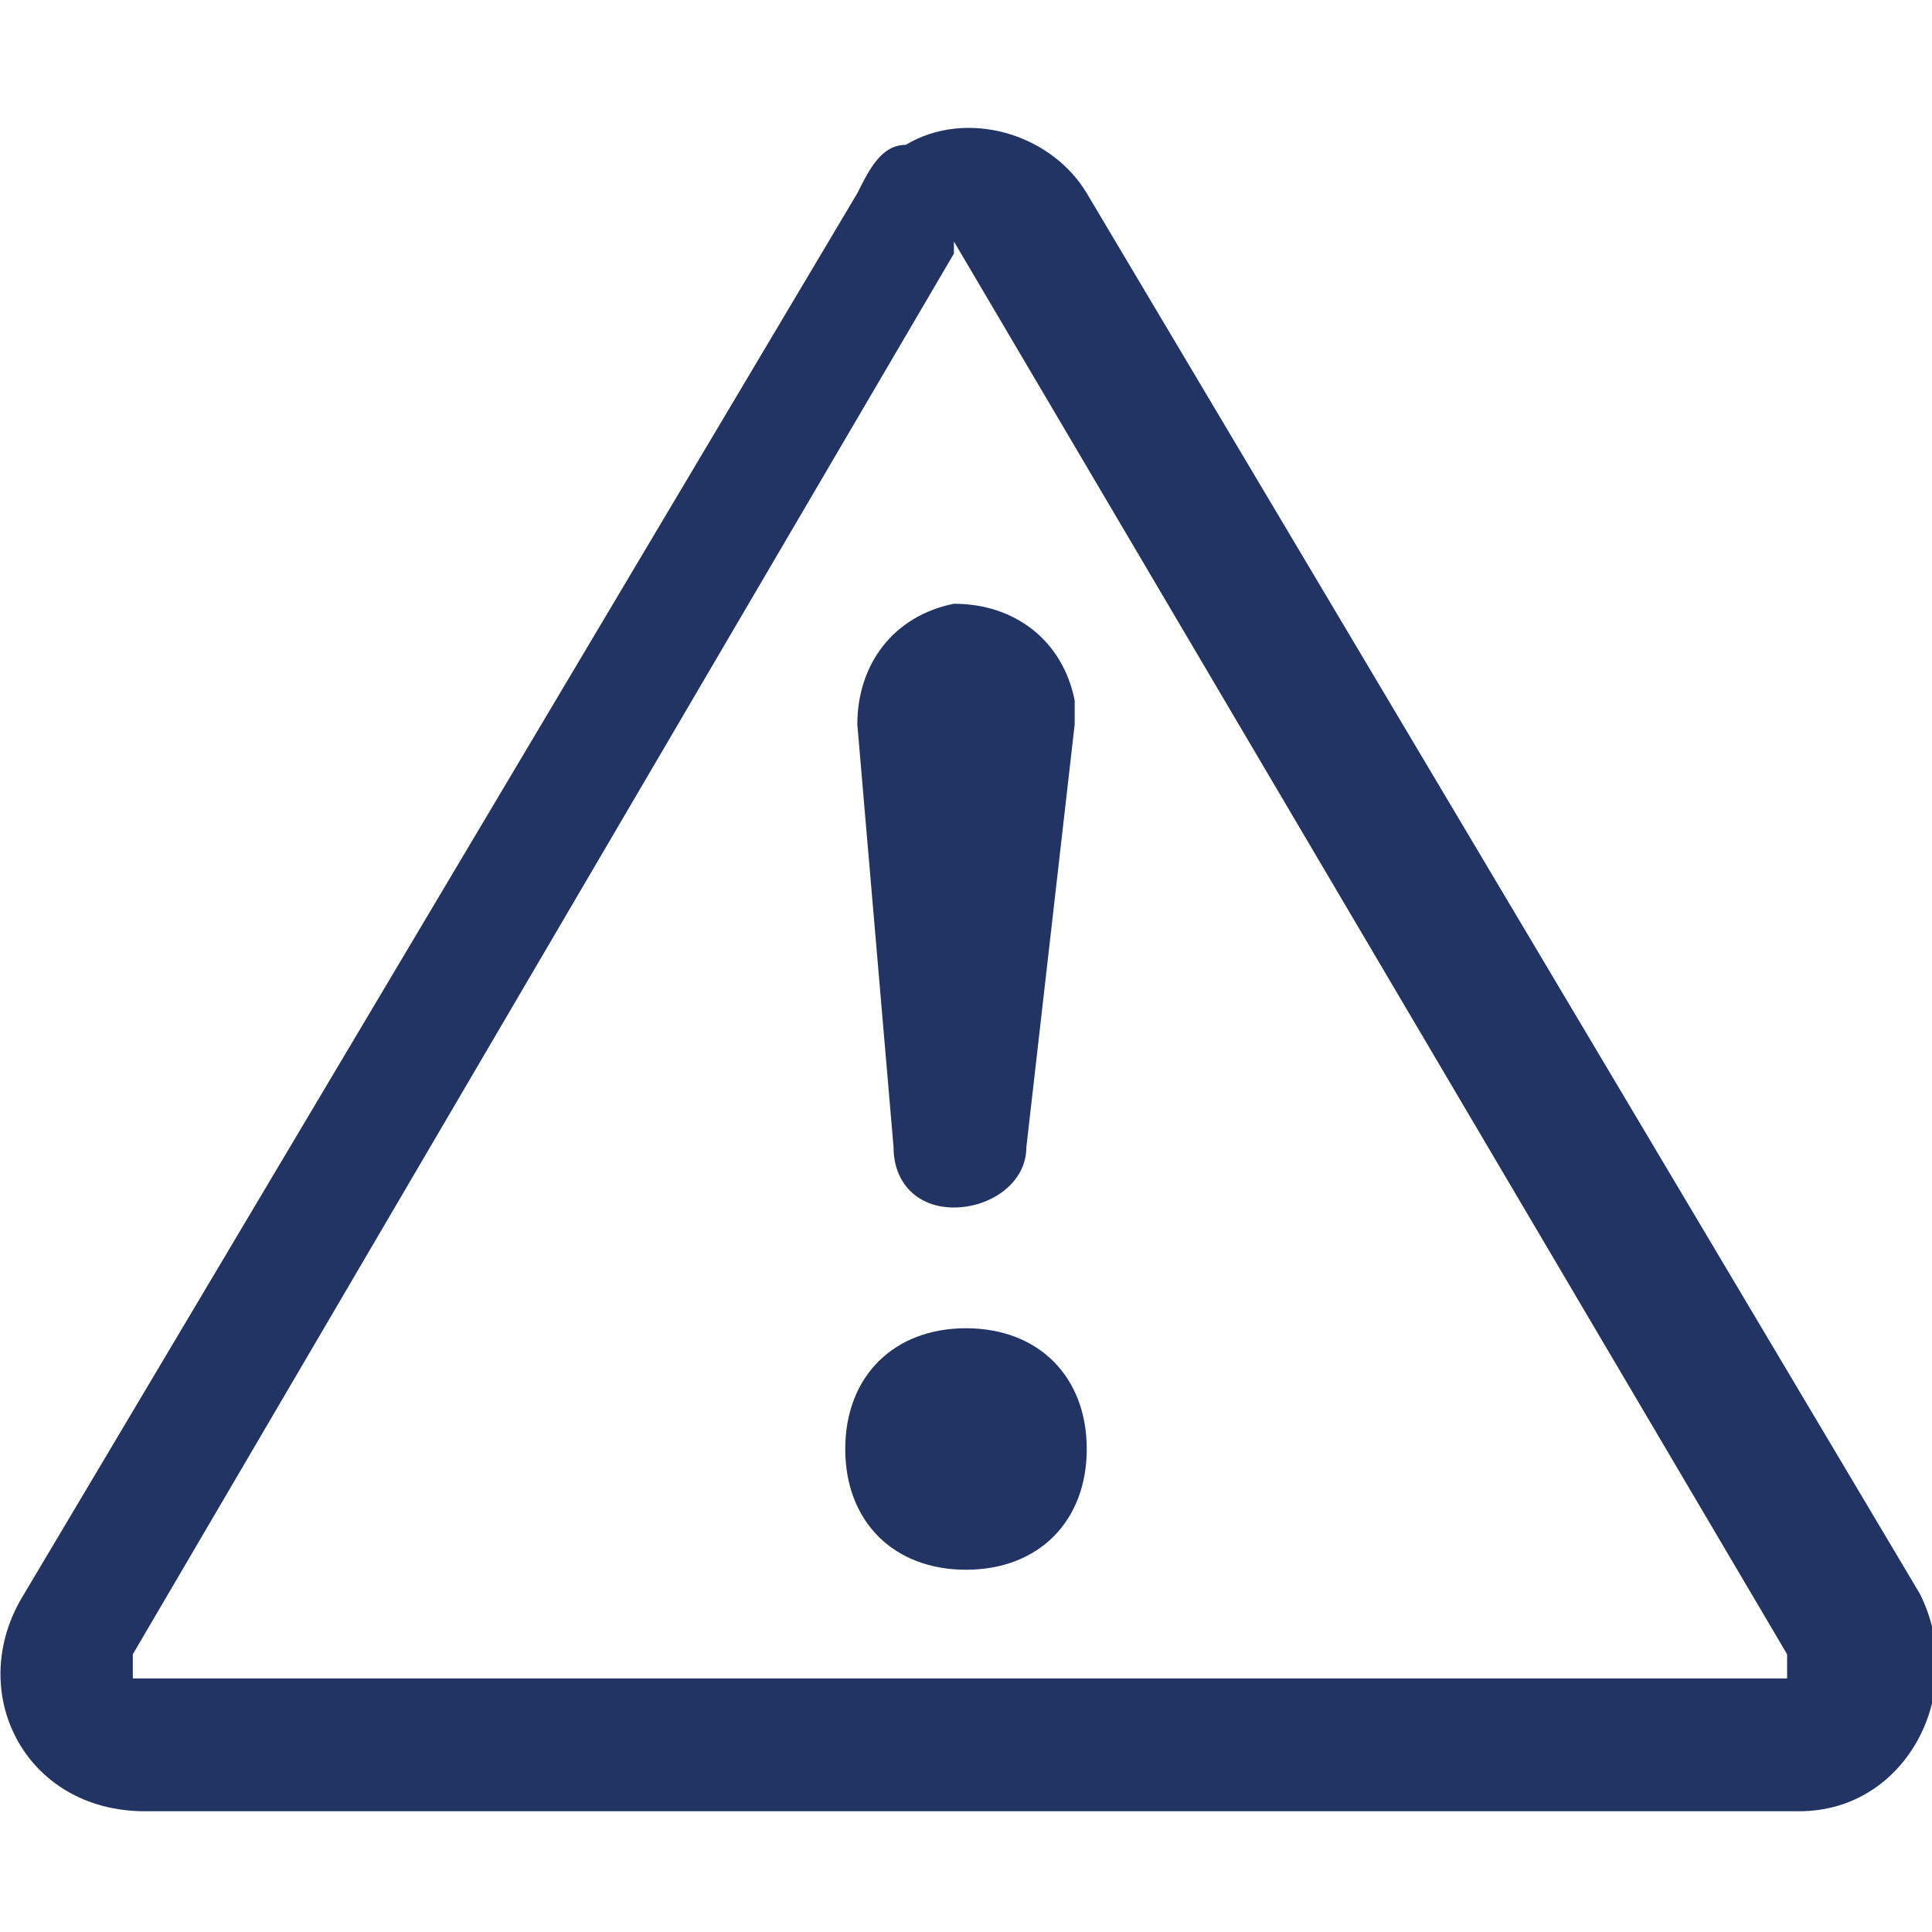
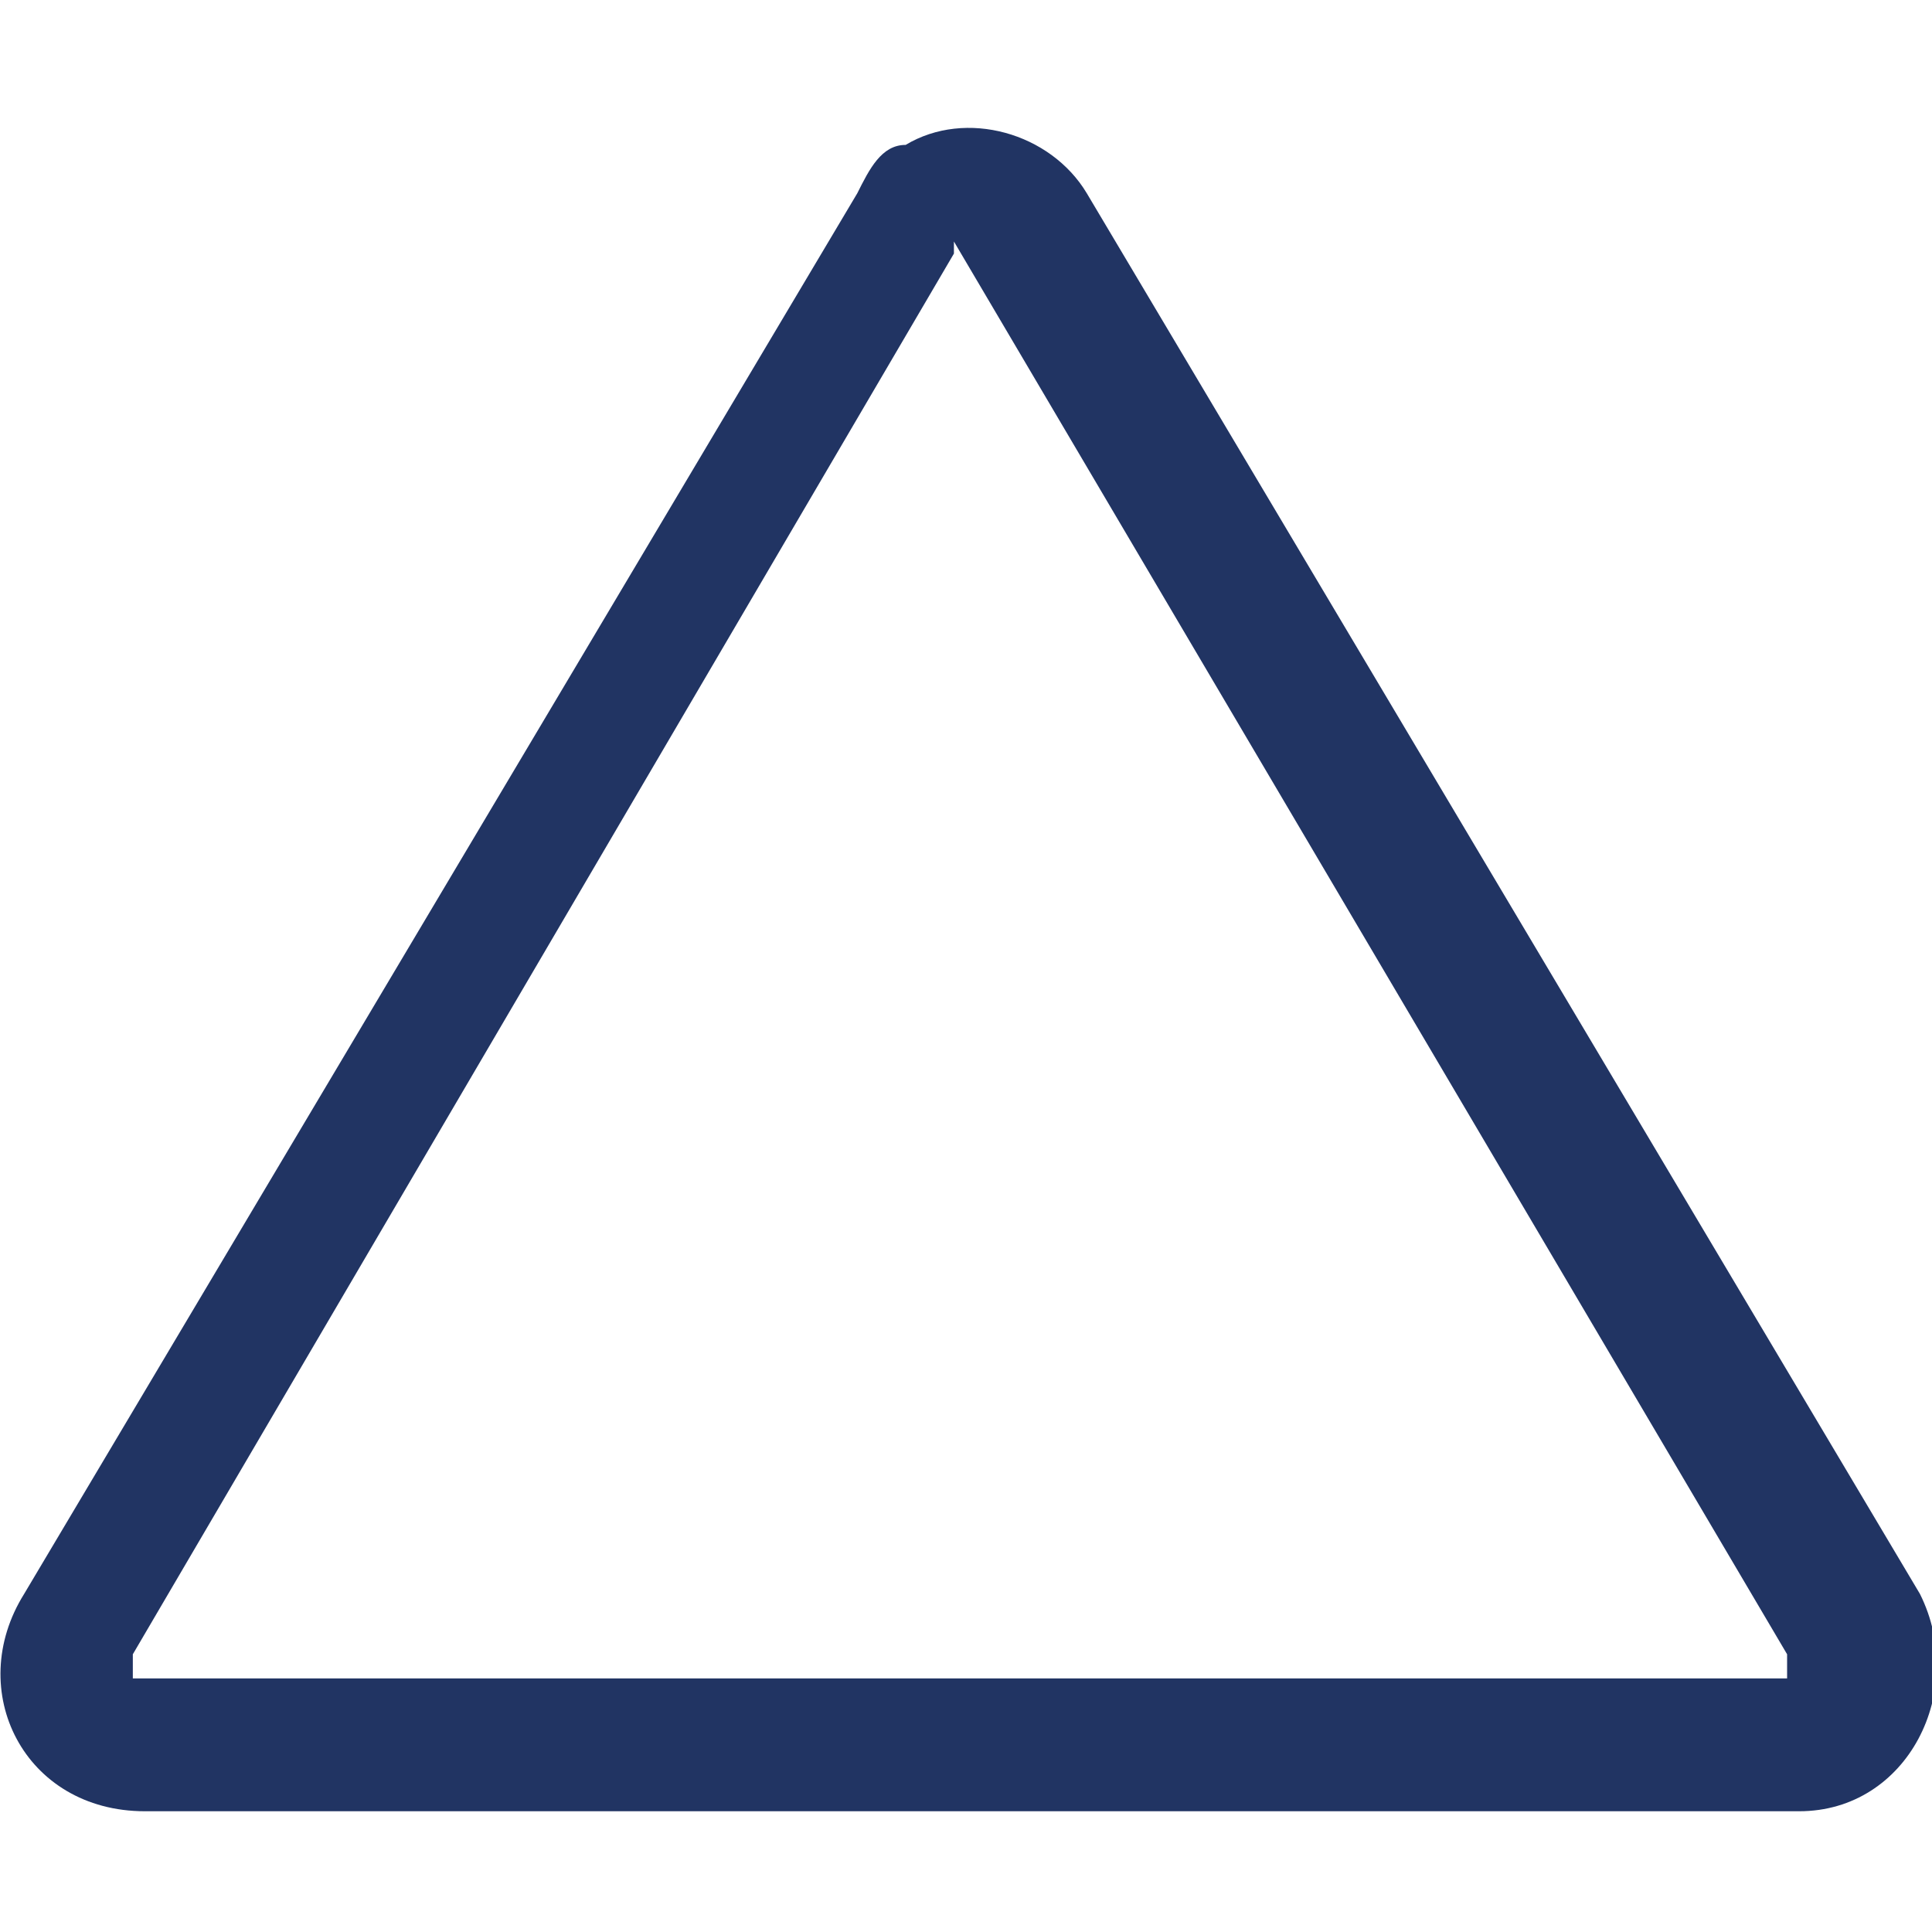
<svg xmlns="http://www.w3.org/2000/svg" version="1.1" viewBox="0 0 16 16">
  <defs>
    <style>
      .cls-1 {
        fill: #213463;
      }
    </style>
  </defs>
  <g>
    <g id="Camada_1">
      <path class="cls-1" d="M7.9,2s0,0,0,0c0,0,0,0,0,0,0,0,0,0,0,0l6.9,11.7c0,0,0,.1,0,.2,0,0,0,0,0,0,0,0,0,0,0,0H1.1s0,0,0,0c0,0,0,0,0,0,0,0,0-.1,0-.2L7.9,2.1s0,0,0,0M9,1.6c-.3-.5-1-.7-1.5-.4-.2,0-.3.2-.4.4L.2,13.2c-.5.8,0,1.8,1,1.8h13.7c.9,0,1.4-1,1-1.8L9,1.6Z" />
-       <path class="cls-1" d="M7,12c0-.6.4-1,1-1s1,.4,1,1-.4,1-1,1-1-.4-1-1M7.1,6c0-.5.3-.9.8-1,.5,0,.9.3,1,.8,0,0,0,.1,0,.2l-.4,3.5c0,.3-.3.5-.6.5-.3,0-.5-.2-.5-.5l-.3-3.5Z" />
    </g>
  </g>
</svg>